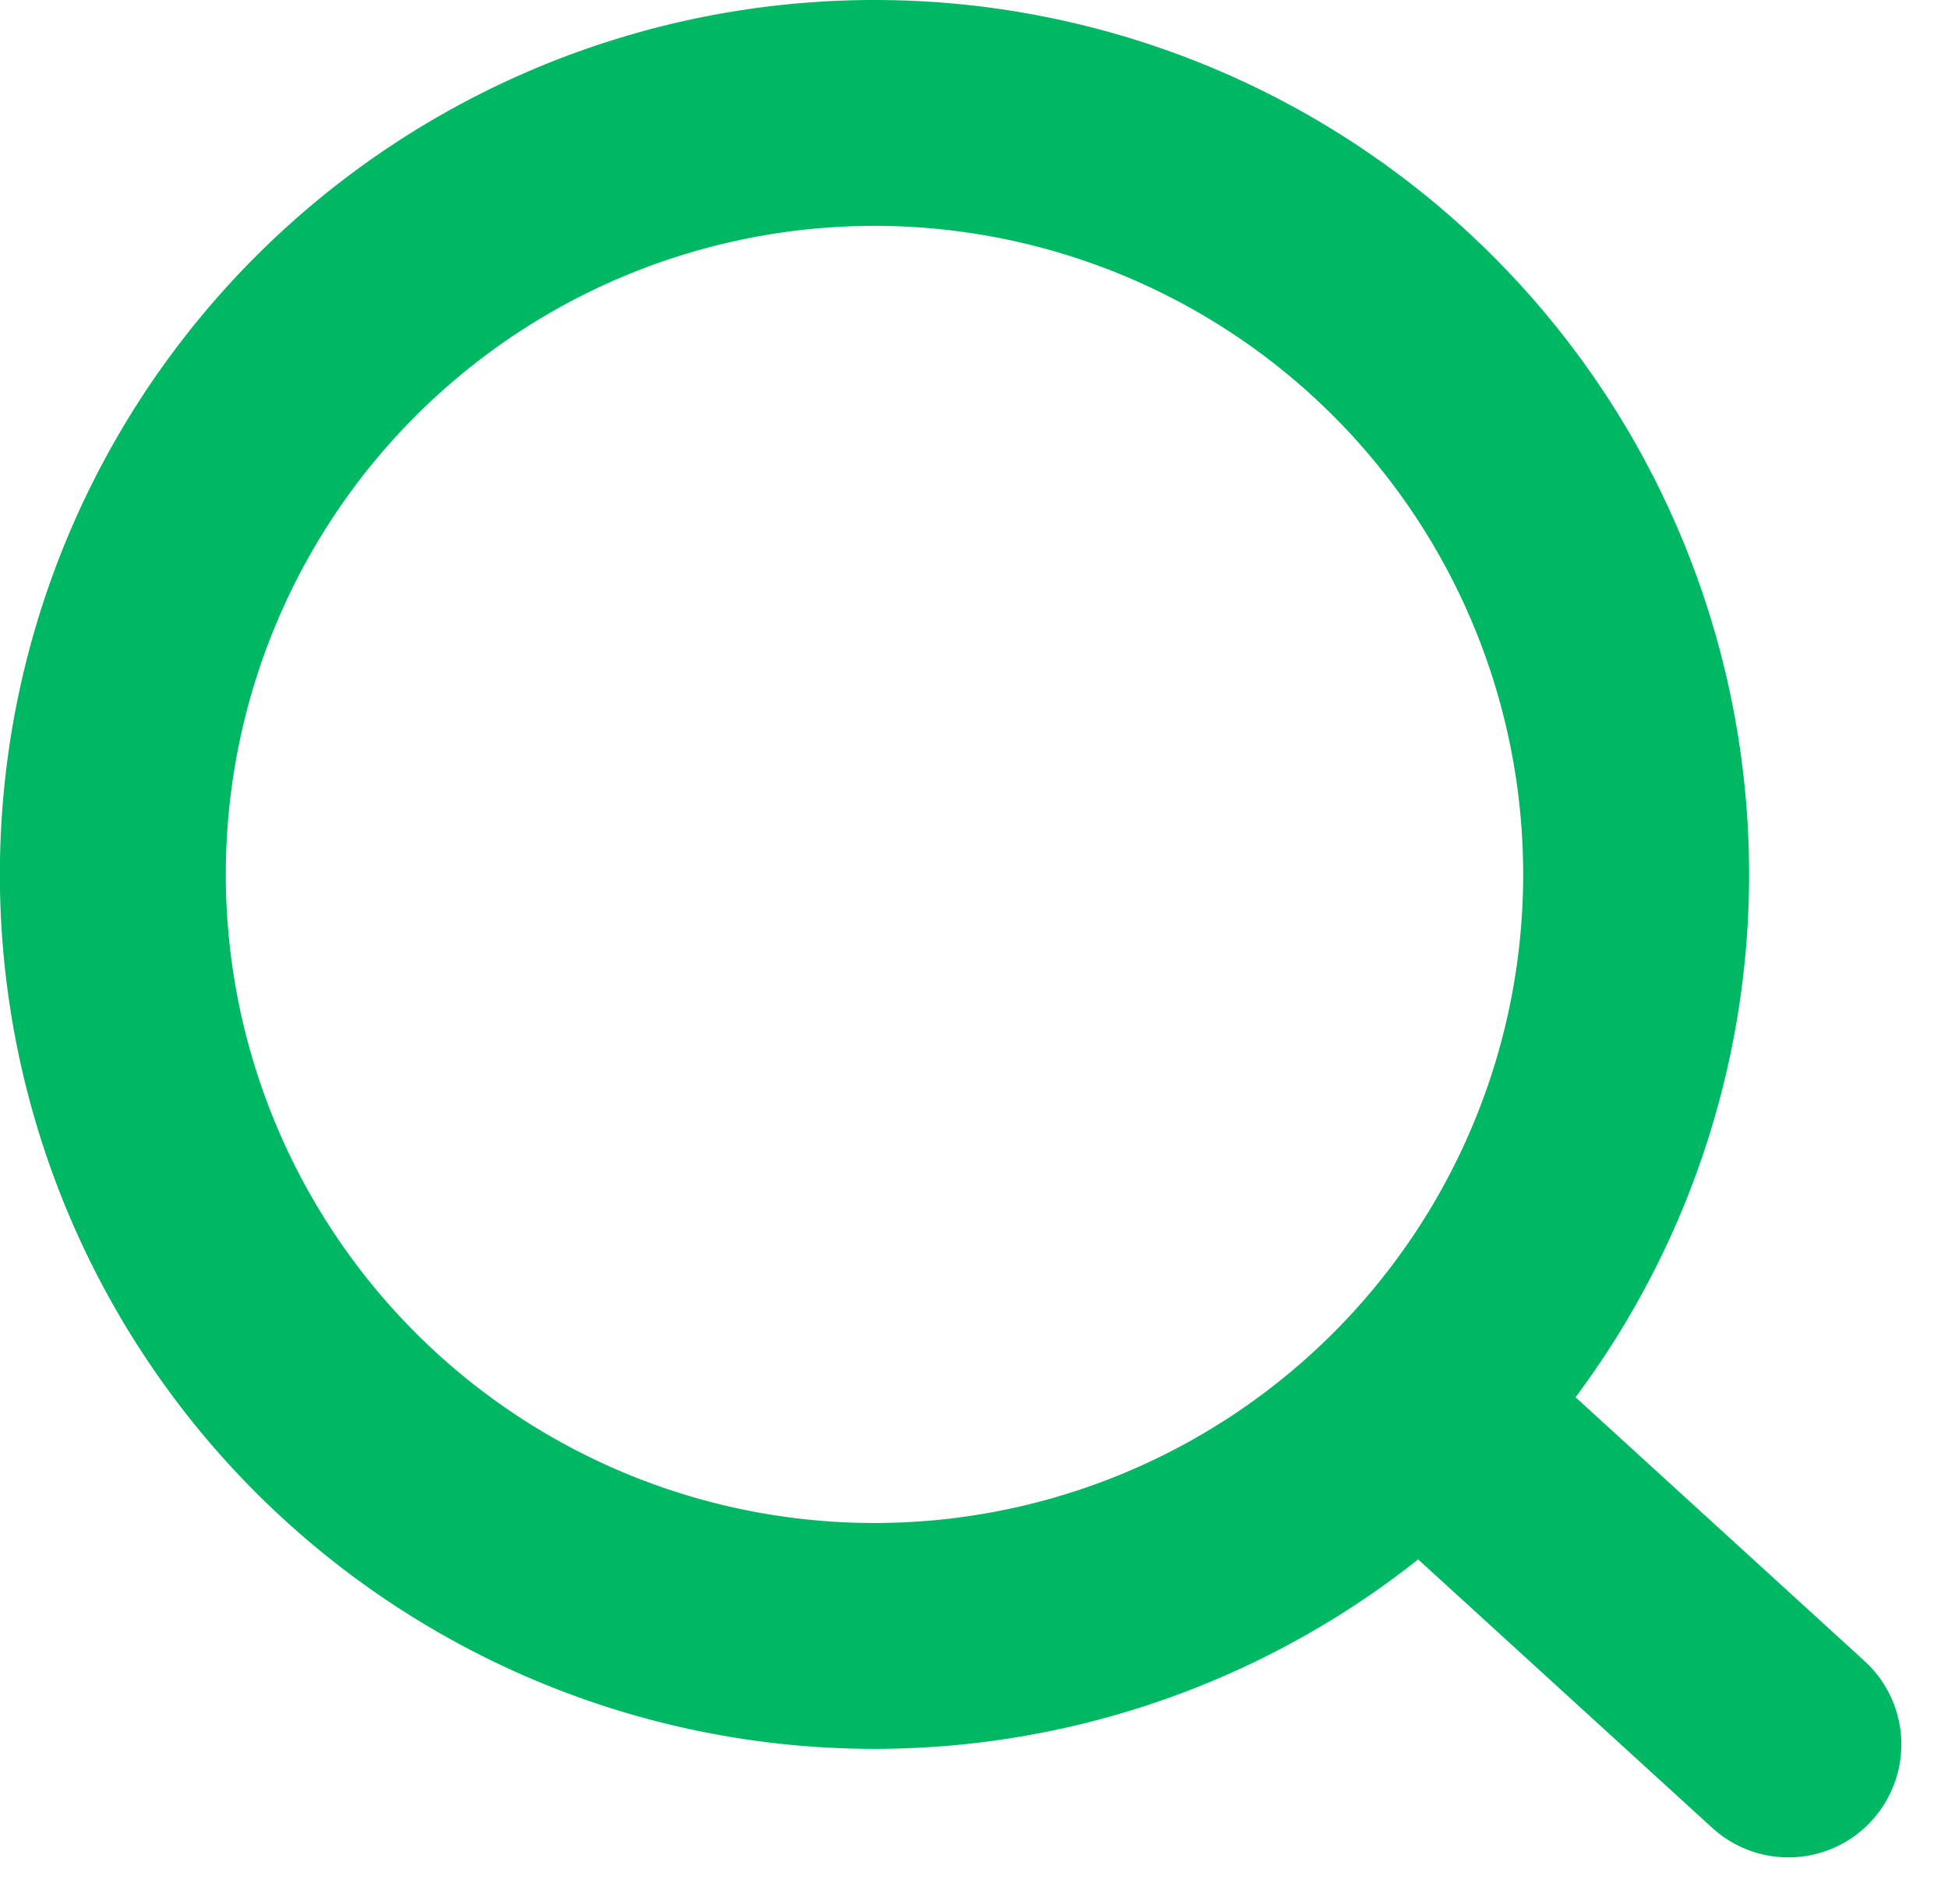
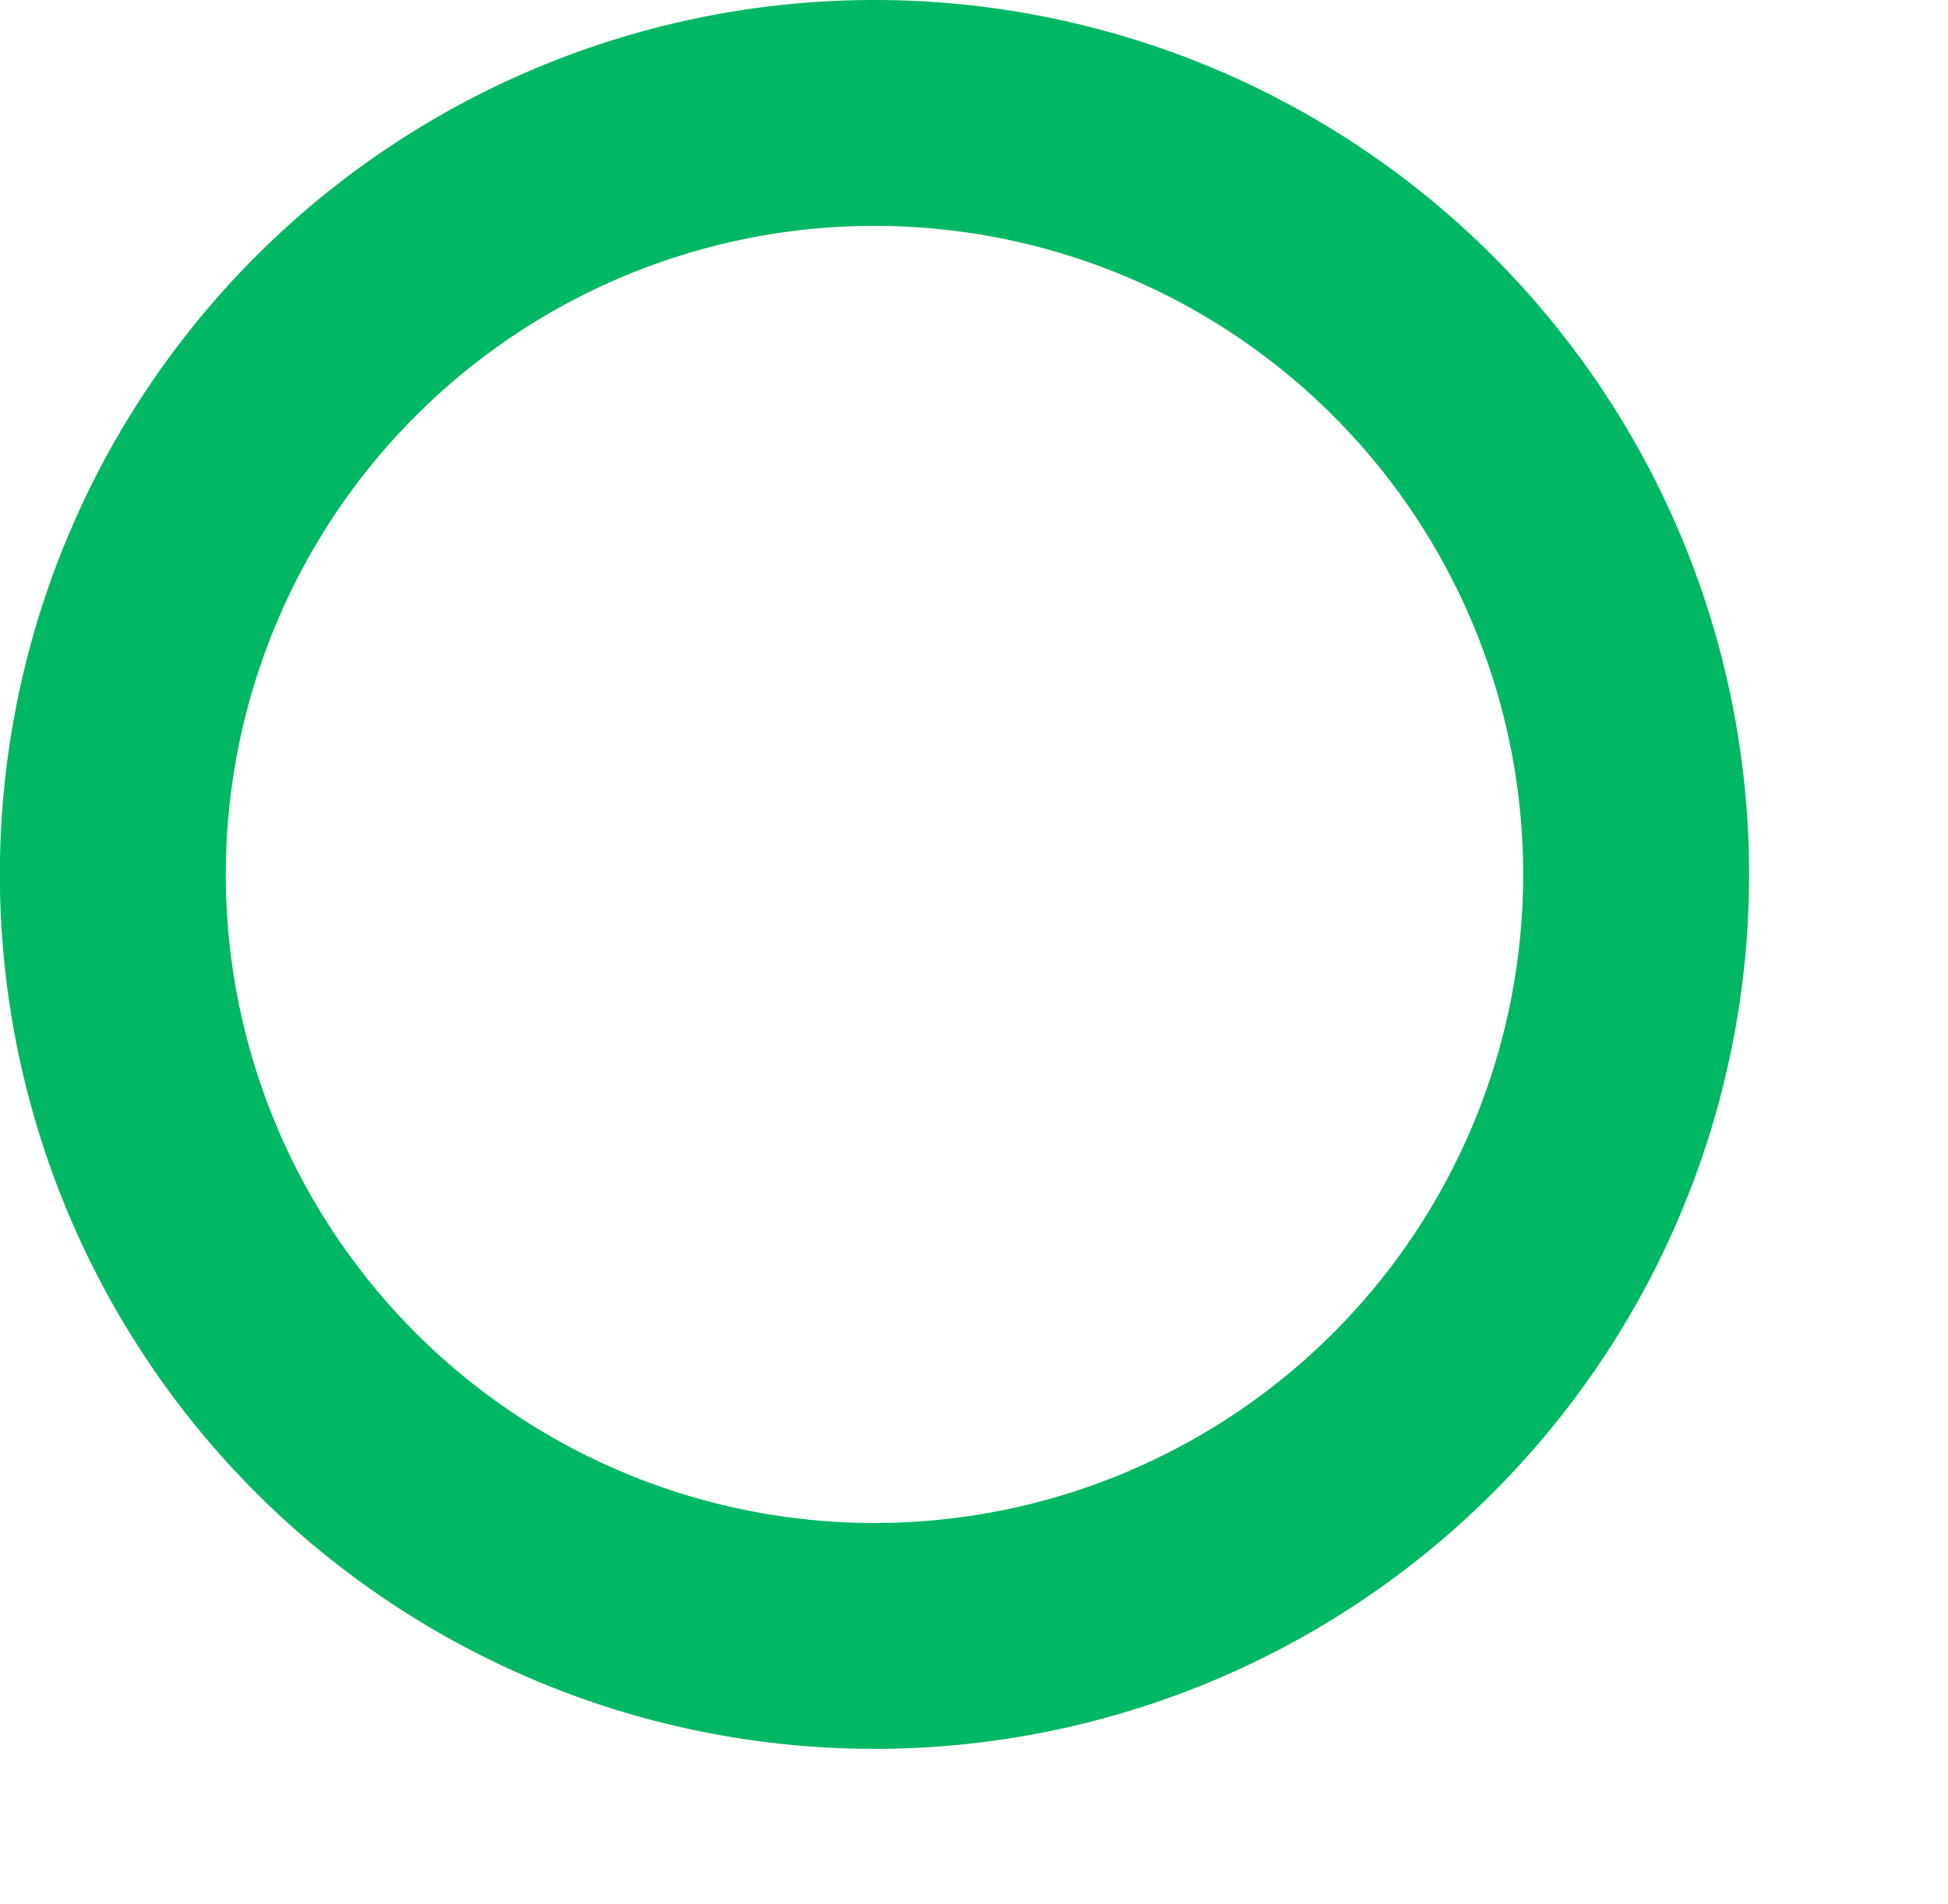
<svg xmlns="http://www.w3.org/2000/svg" width="17.246" height="16.86" viewBox="0 0 17.246 16.86">
  <g id="icn_loupe" transform="translate(1 1)">
    <path d="M14.985,8.243A6.743,6.743,0,1,1,8.242,1.5,6.743,6.743,0,0,1,14.985,8.243Z" transform="translate(-1.5 -1.5)" fill="none" stroke="#00b763" stroke-miterlimit="10" stroke-width="2" />
-     <line x2="3.228" y2="2.947" transform="translate(11.605 11.5)" fill="none" stroke="#00b763" stroke-linecap="round" stroke-miterlimit="10" stroke-width="2" />
  </g>
</svg>